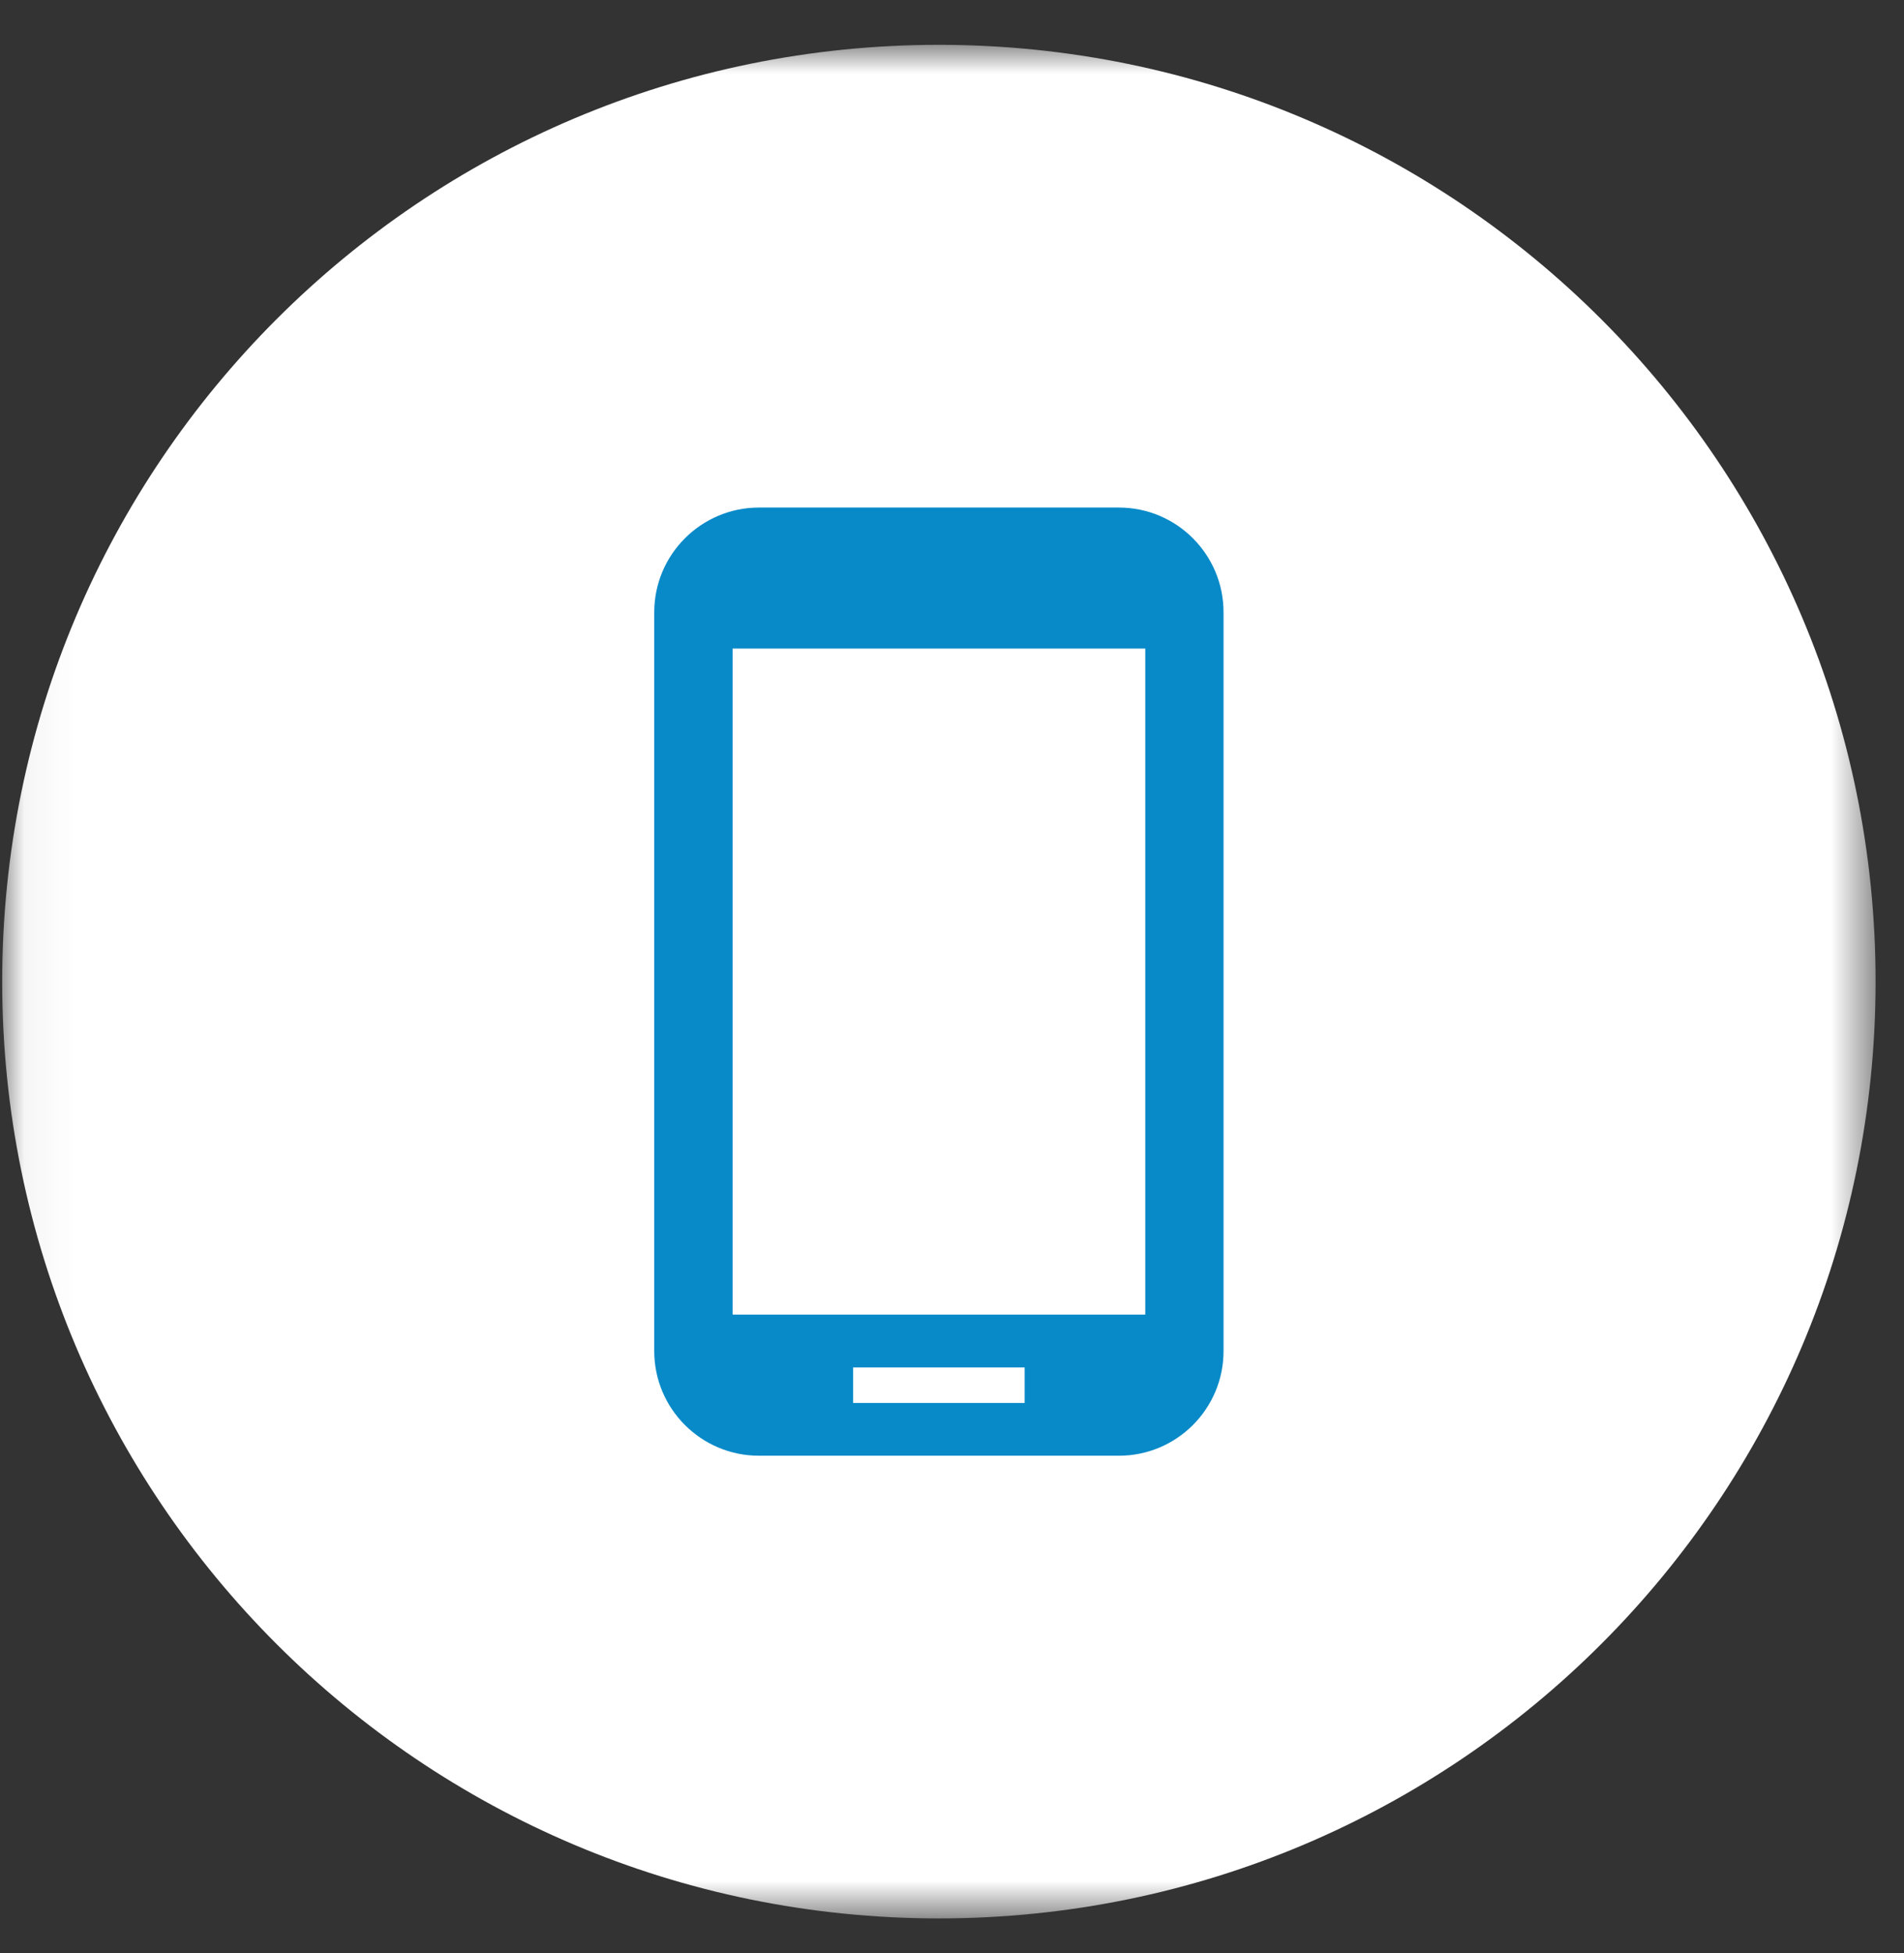
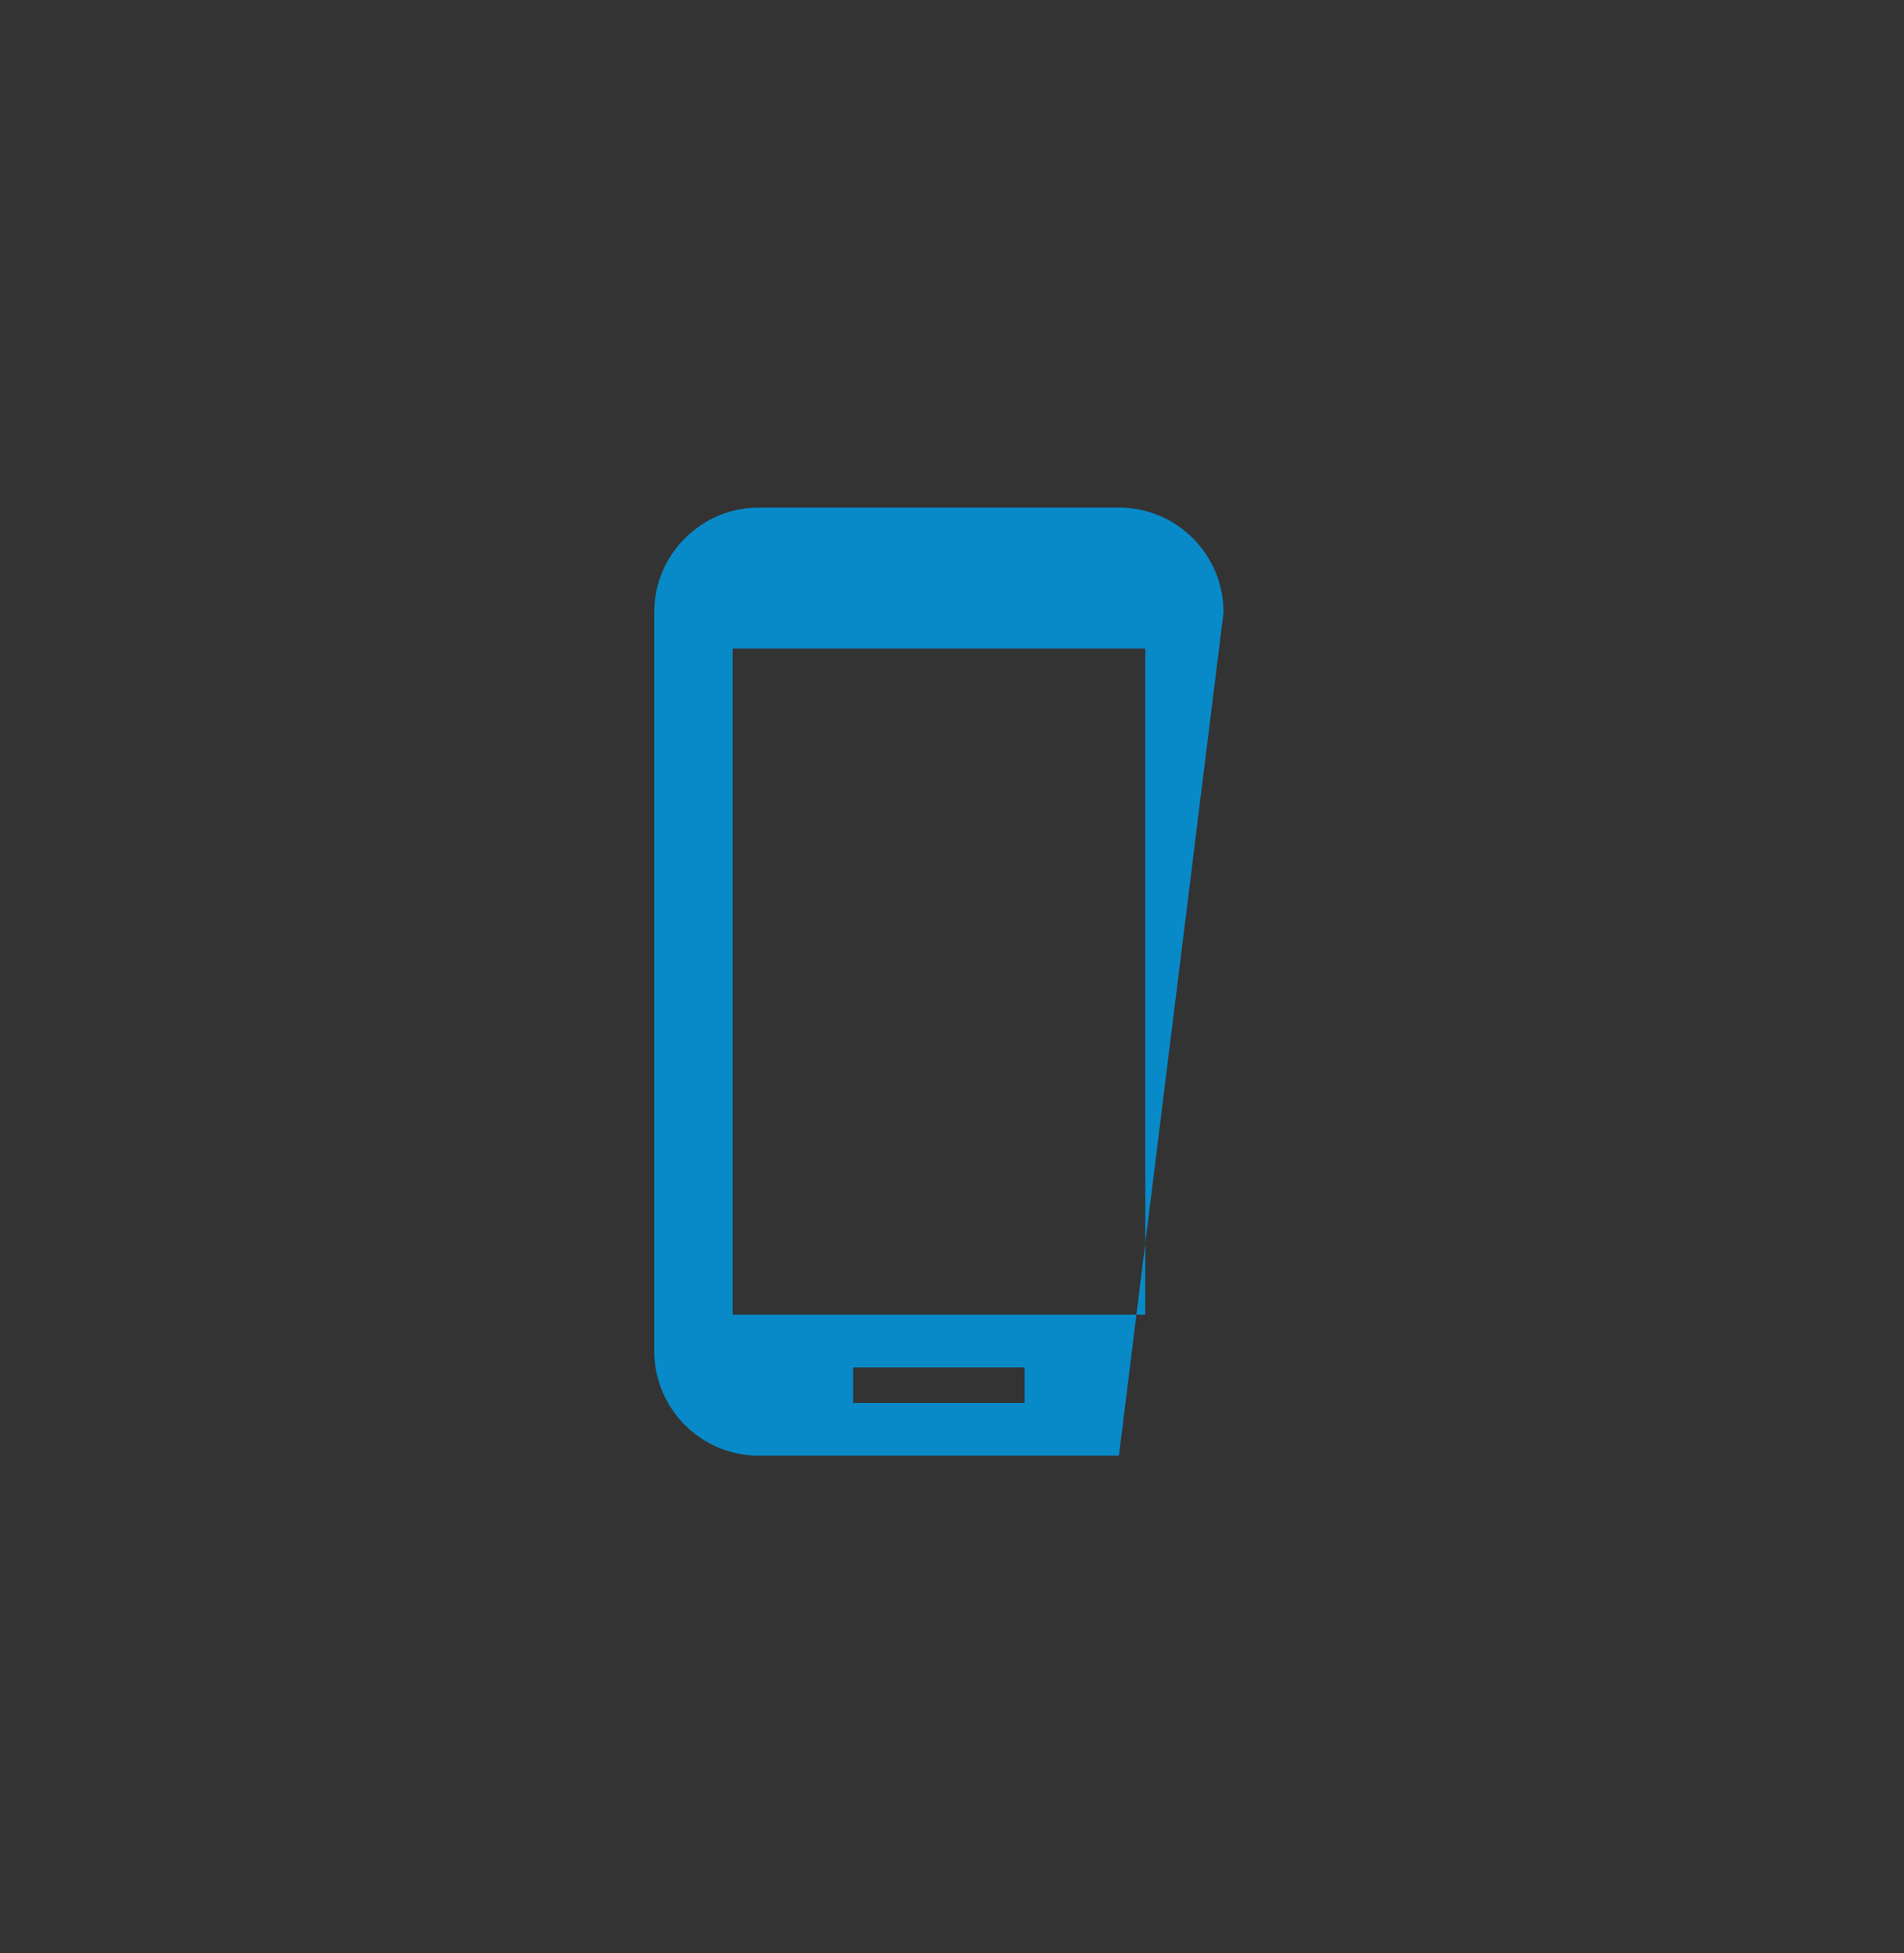
<svg xmlns="http://www.w3.org/2000/svg" xmlns:xlink="http://www.w3.org/1999/xlink" width="39px" height="40px" viewBox="0 0 39 40" version="1.1">
  <rect x="0" y="0" width="39" height="40" fill="#333333" stroke="none" />
  <title>513E6B0F-FF32-4332-98BE-69FB289F16D0</title>
  <desc>Created with sketchtool.</desc>
  <defs>
-     <polygon id="path-1" points="0.045 0.906 38.418 0.906 38.418 39.278 0.045 39.278" />
-   </defs>
+     </defs>
  <g id="Page-1" stroke="none" stroke-width="1" fill="none" fill-rule="evenodd">
    <g id="Bulk-Ore" transform="translate(-895, -18)">
      <g id="Group-3" transform="translate(895, 18.012)">
        <g id="Group-46">
          <mask id="mask-2" fill="white">
            <use xlink:href="#path-1" />
          </mask>
          <g id="Clip-45" />
-           <path d="M19.231,39.278 C29.828,39.278 38.418,30.688 38.418,20.092 C38.418,9.496 29.828,0.906 19.231,0.906 C8.635,0.906 0.045,9.496 0.045,20.092 C0.045,30.688 8.635,39.278 19.231,39.278" id="Fill-44" fill="#FFFFFF" mask="url(#mask-2)" />
        </g>
-         <path d="M15.006,26.912 L23.459,26.912 L23.459,13.271 L15.006,13.271 L15.006,26.912 Z M17.475,28.721 L20.988,28.721 L20.988,27.994 L17.475,27.994 L17.475,28.721 Z M22.919,10.383 L15.546,10.383 C14.363,10.383 13.401,11.345 13.401,12.527 L13.401,27.659 C13.401,28.841 14.363,29.802 15.546,29.802 L22.919,29.802 C24.102,29.802 25.062,28.841 25.062,27.659 L25.062,12.527 C25.062,11.345 24.102,10.383 22.919,10.383 L22.919,10.383 Z" id="Fill-47" fill="#088AC9" />
+         <path d="M15.006,26.912 L23.459,26.912 L23.459,13.271 L15.006,13.271 L15.006,26.912 Z M17.475,28.721 L20.988,28.721 L20.988,27.994 L17.475,27.994 L17.475,28.721 Z M22.919,10.383 L15.546,10.383 C14.363,10.383 13.401,11.345 13.401,12.527 L13.401,27.659 C13.401,28.841 14.363,29.802 15.546,29.802 L22.919,29.802 L25.062,12.527 C25.062,11.345 24.102,10.383 22.919,10.383 L22.919,10.383 Z" id="Fill-47" fill="#088AC9" />
      </g>
    </g>
  </g>
</svg>